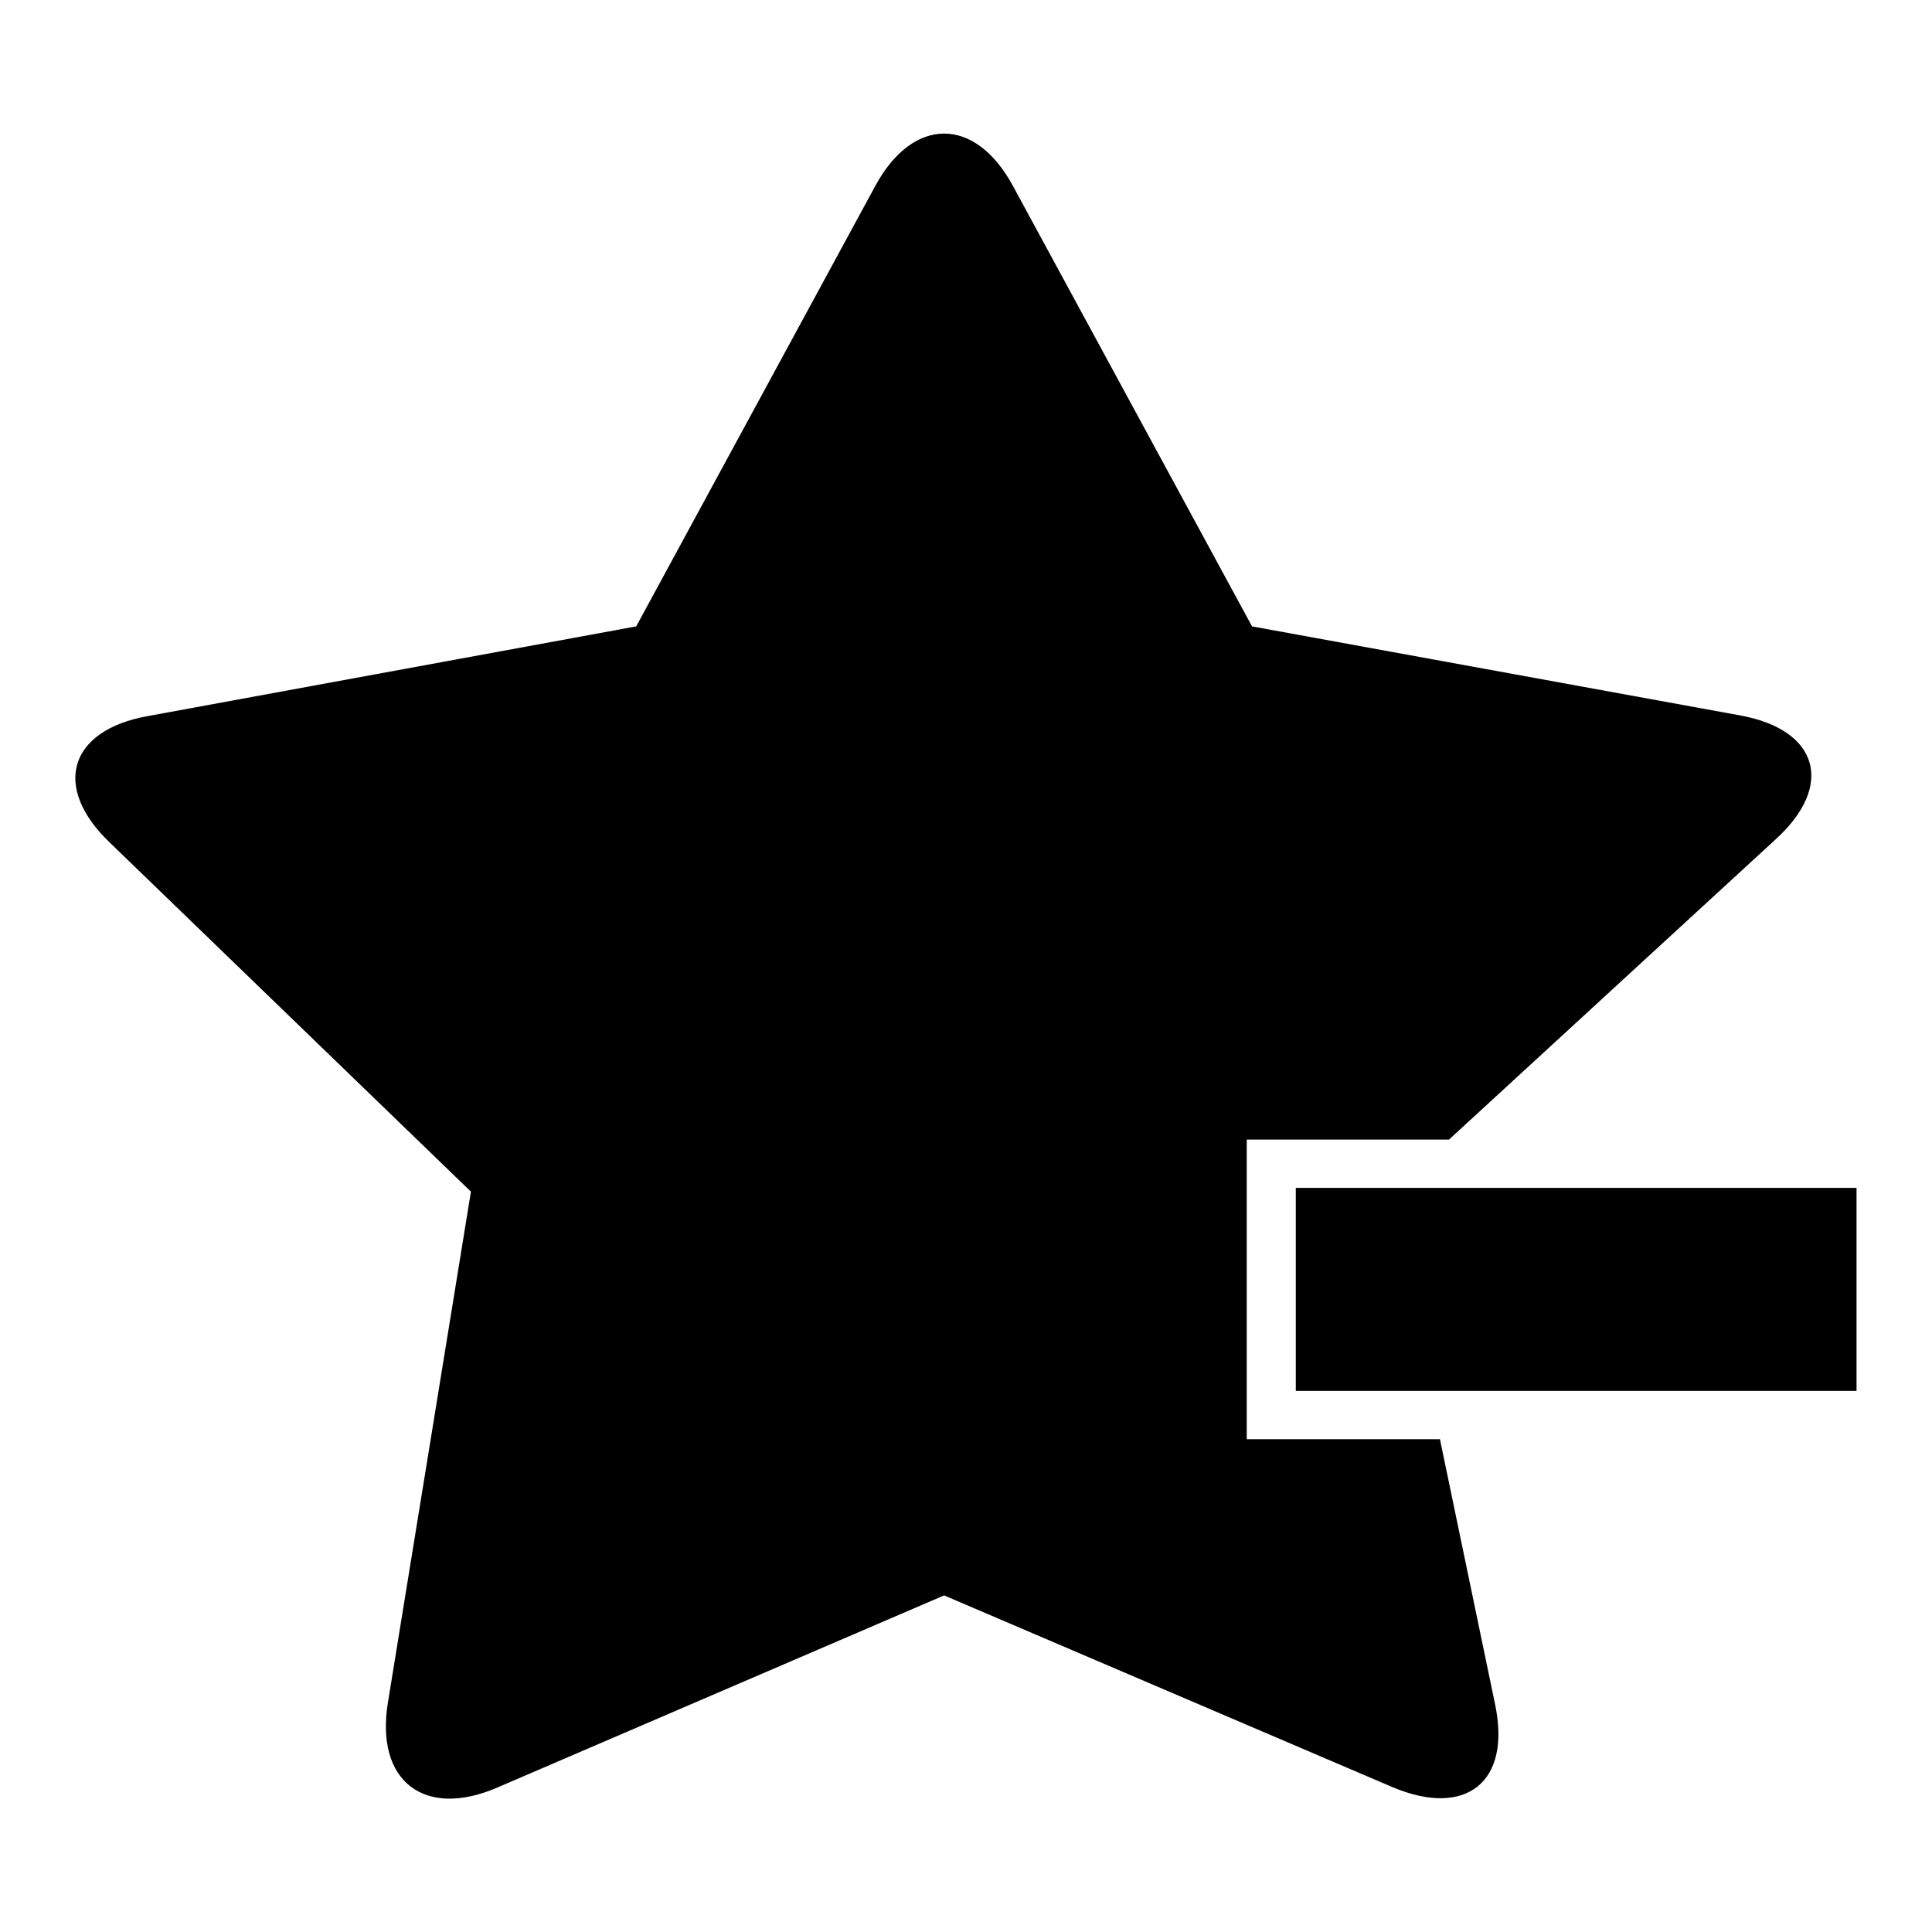
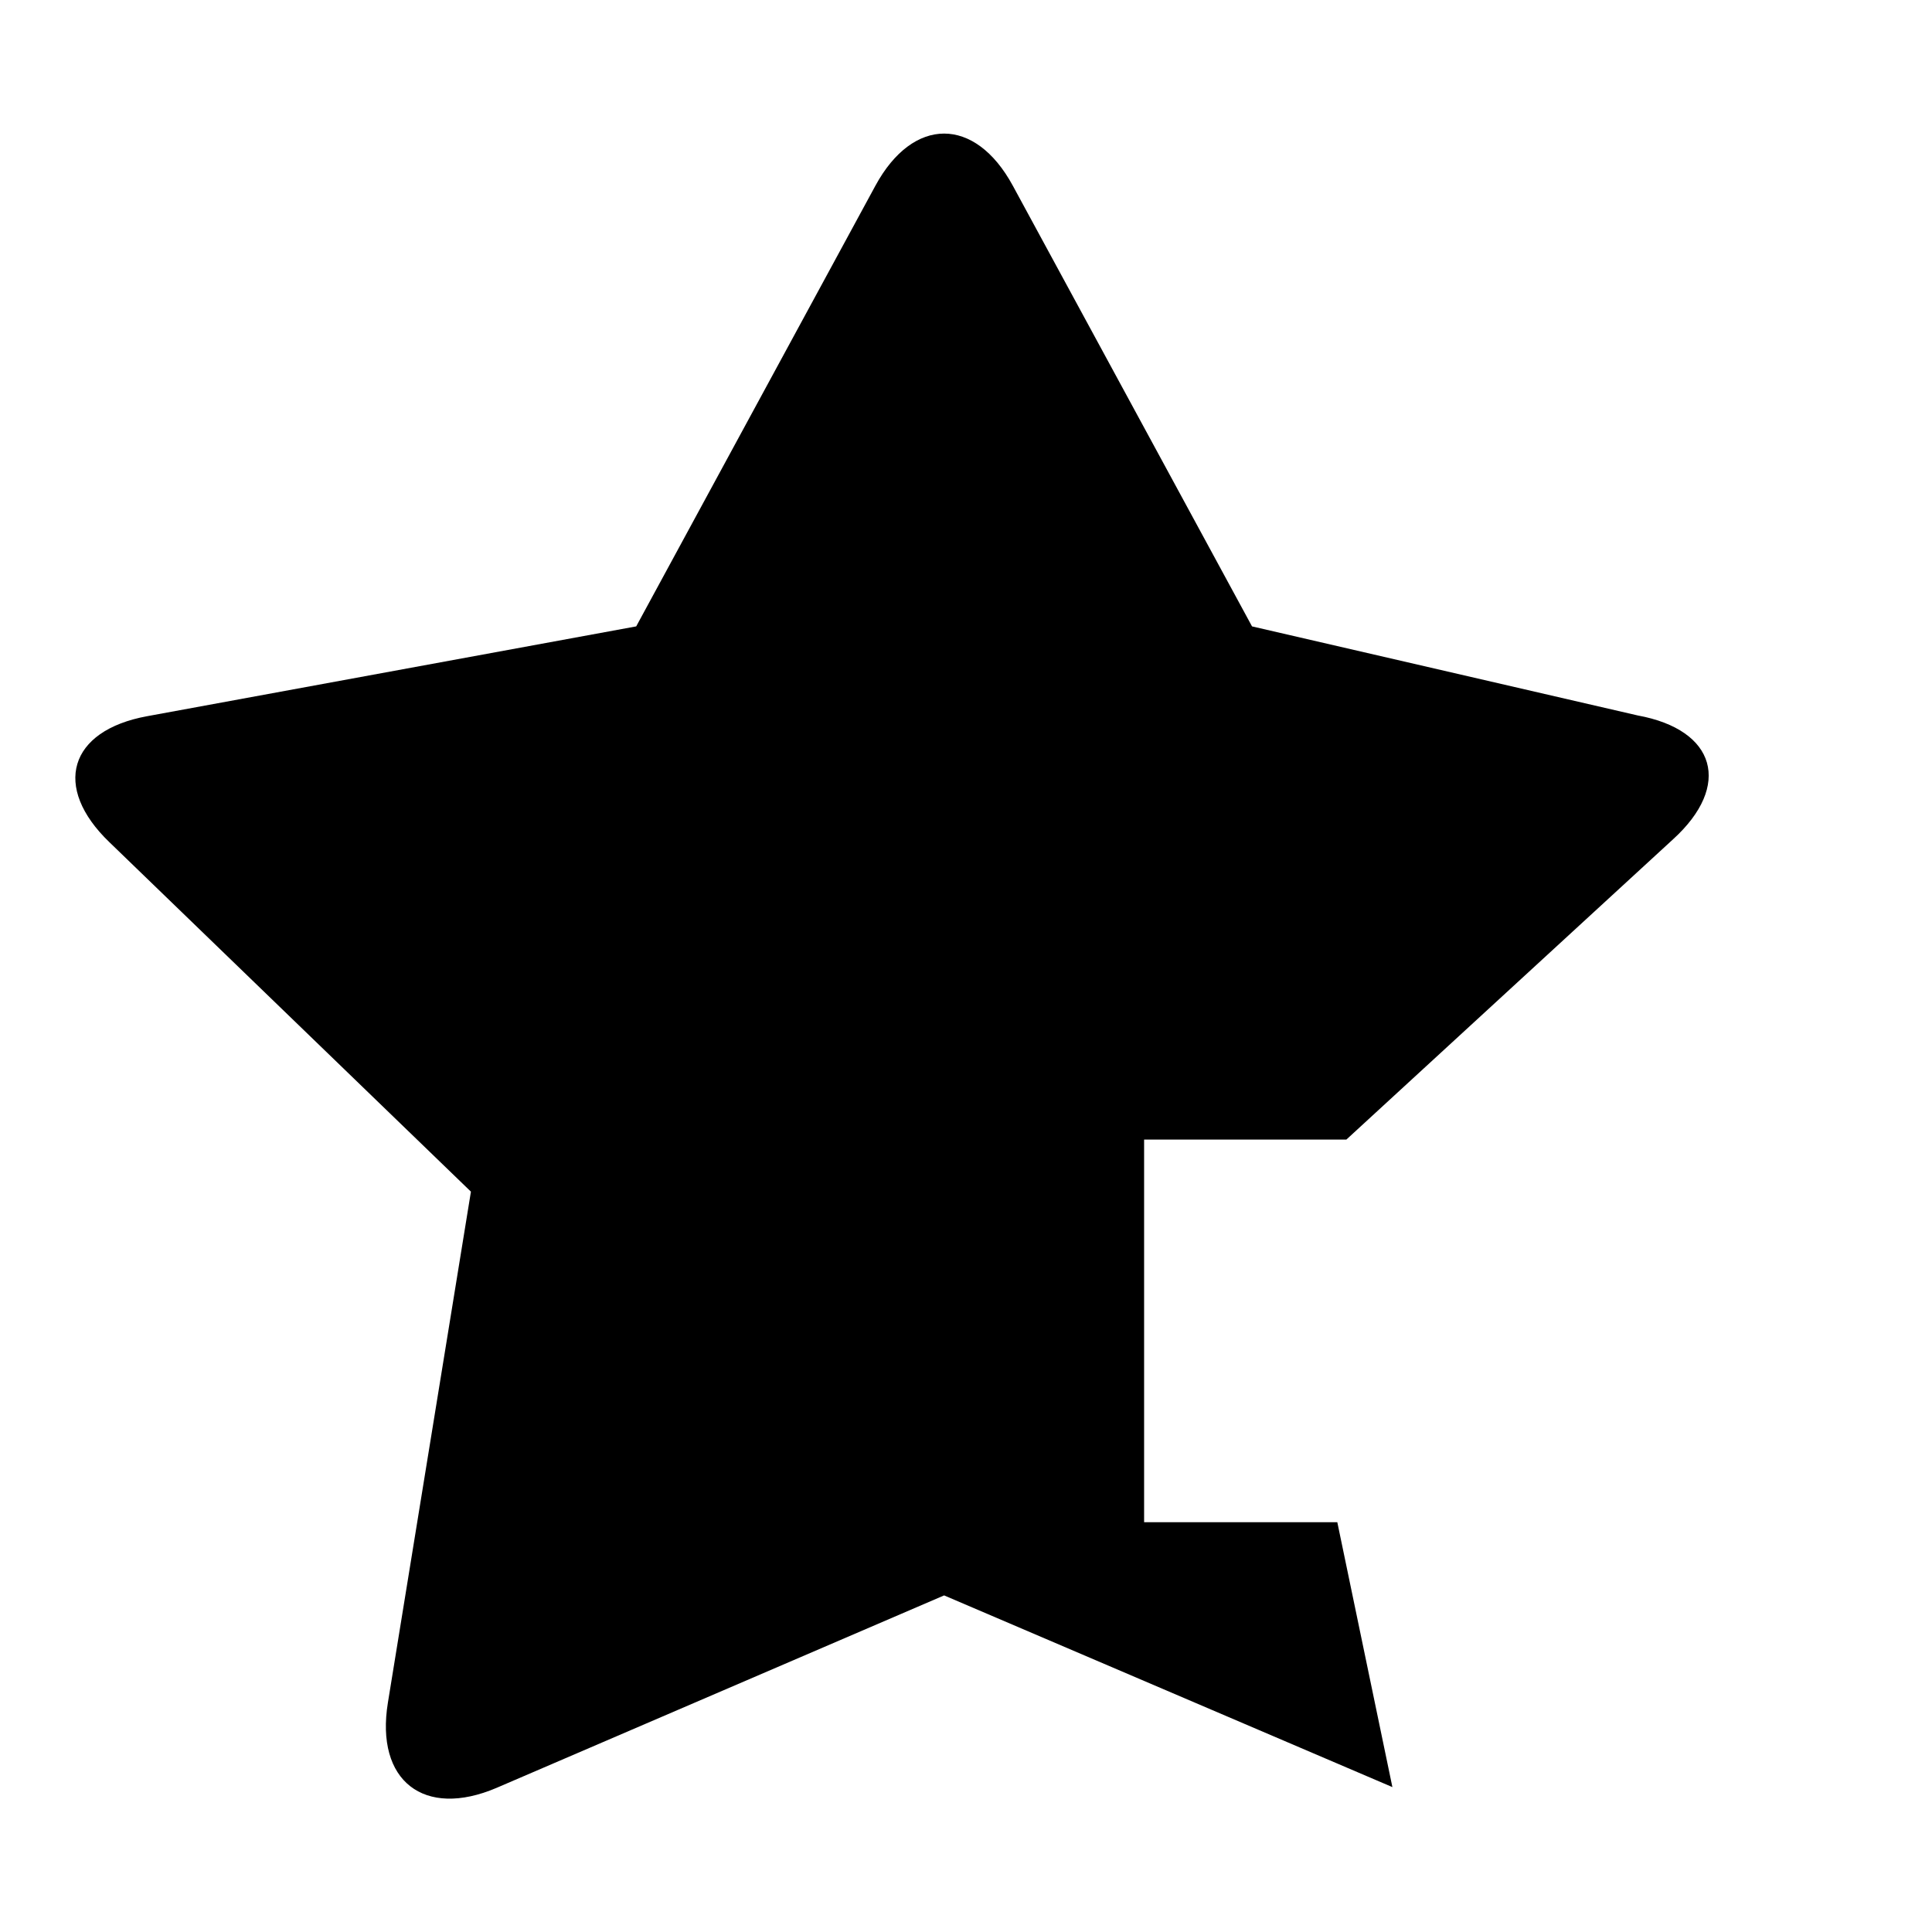
<svg xmlns="http://www.w3.org/2000/svg" version="1.1" x="0px" y="0px" viewBox="0 0 256 256" enable-background="new 0 0 256 256" xml:space="preserve">
  <g>
    <g>
      <g>
        <g>
-           <path fill="#000000" d="M62.4,157.9l-11,67.7c-1.7,10.4,4.8,15.4,14.4,11.3l59.3-25.5l59.4,25.4c9.7,4.1,15.8-0.6,13.6-11l-7.3-35.1h-19.2h-6.4v-6.8v-27.1V151h6.4h20.4l43.3-39.8c7.8-7.1,5.7-14.5-4.7-16.4L165.9,83l-31.7-58.4c-5-9.2-13.2-9.2-18.2,0L84.3,83L19.5,94.9c-10.4,1.9-12.6,9.4-5,16.7L62.4,157.9z" />
-           <path fill="#000000" d="M171.7 157.4L171.7 184.3 189.5 184.3 246 184.3 246 157.4 185.1 157.4 z" />
+           <path fill="#000000" d="M62.4,157.9l-11,67.7c-1.7,10.4,4.8,15.4,14.4,11.3l59.3-25.5l59.4,25.4l-7.3-35.1h-19.2h-6.4v-6.8v-27.1V151h6.4h20.4l43.3-39.8c7.8-7.1,5.7-14.5-4.7-16.4L165.9,83l-31.7-58.4c-5-9.2-13.2-9.2-18.2,0L84.3,83L19.5,94.9c-10.4,1.9-12.6,9.4-5,16.7L62.4,157.9z" />
        </g>
      </g>
      <g />
      <g />
      <g />
      <g />
      <g />
      <g />
      <g />
      <g />
      <g />
      <g />
      <g />
      <g />
      <g />
      <g />
      <g />
    </g>
  </g>
</svg>